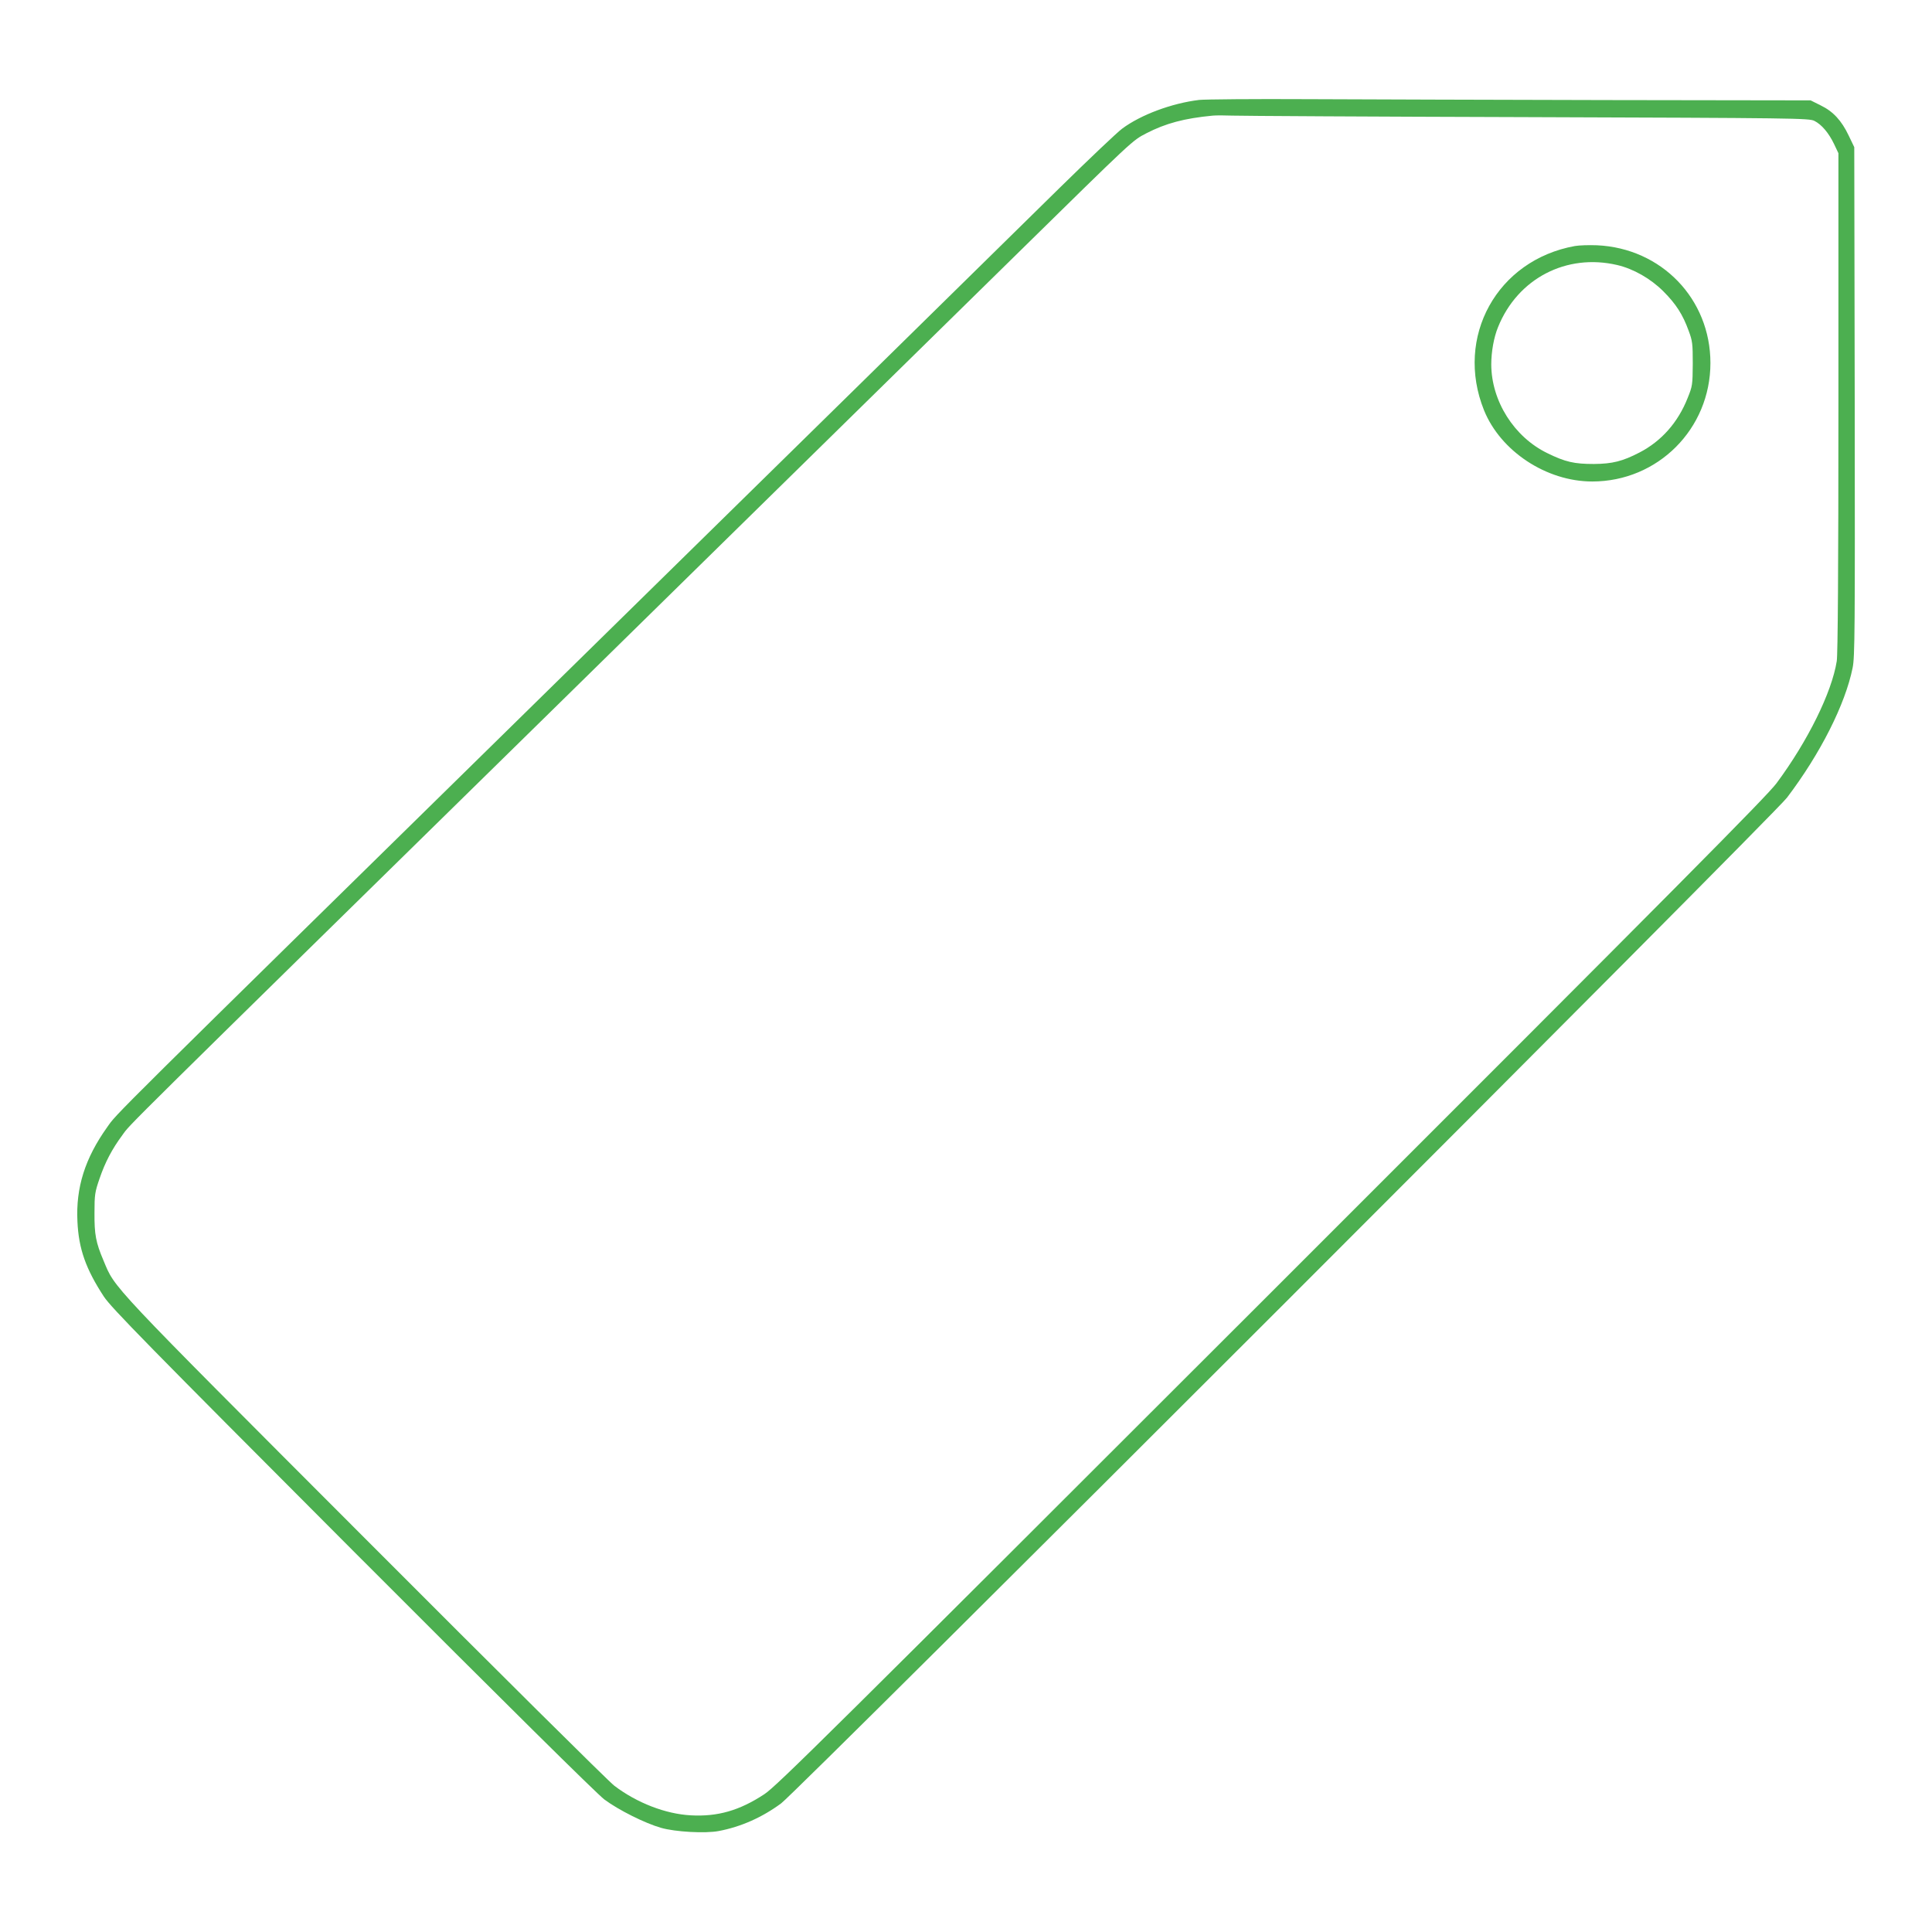
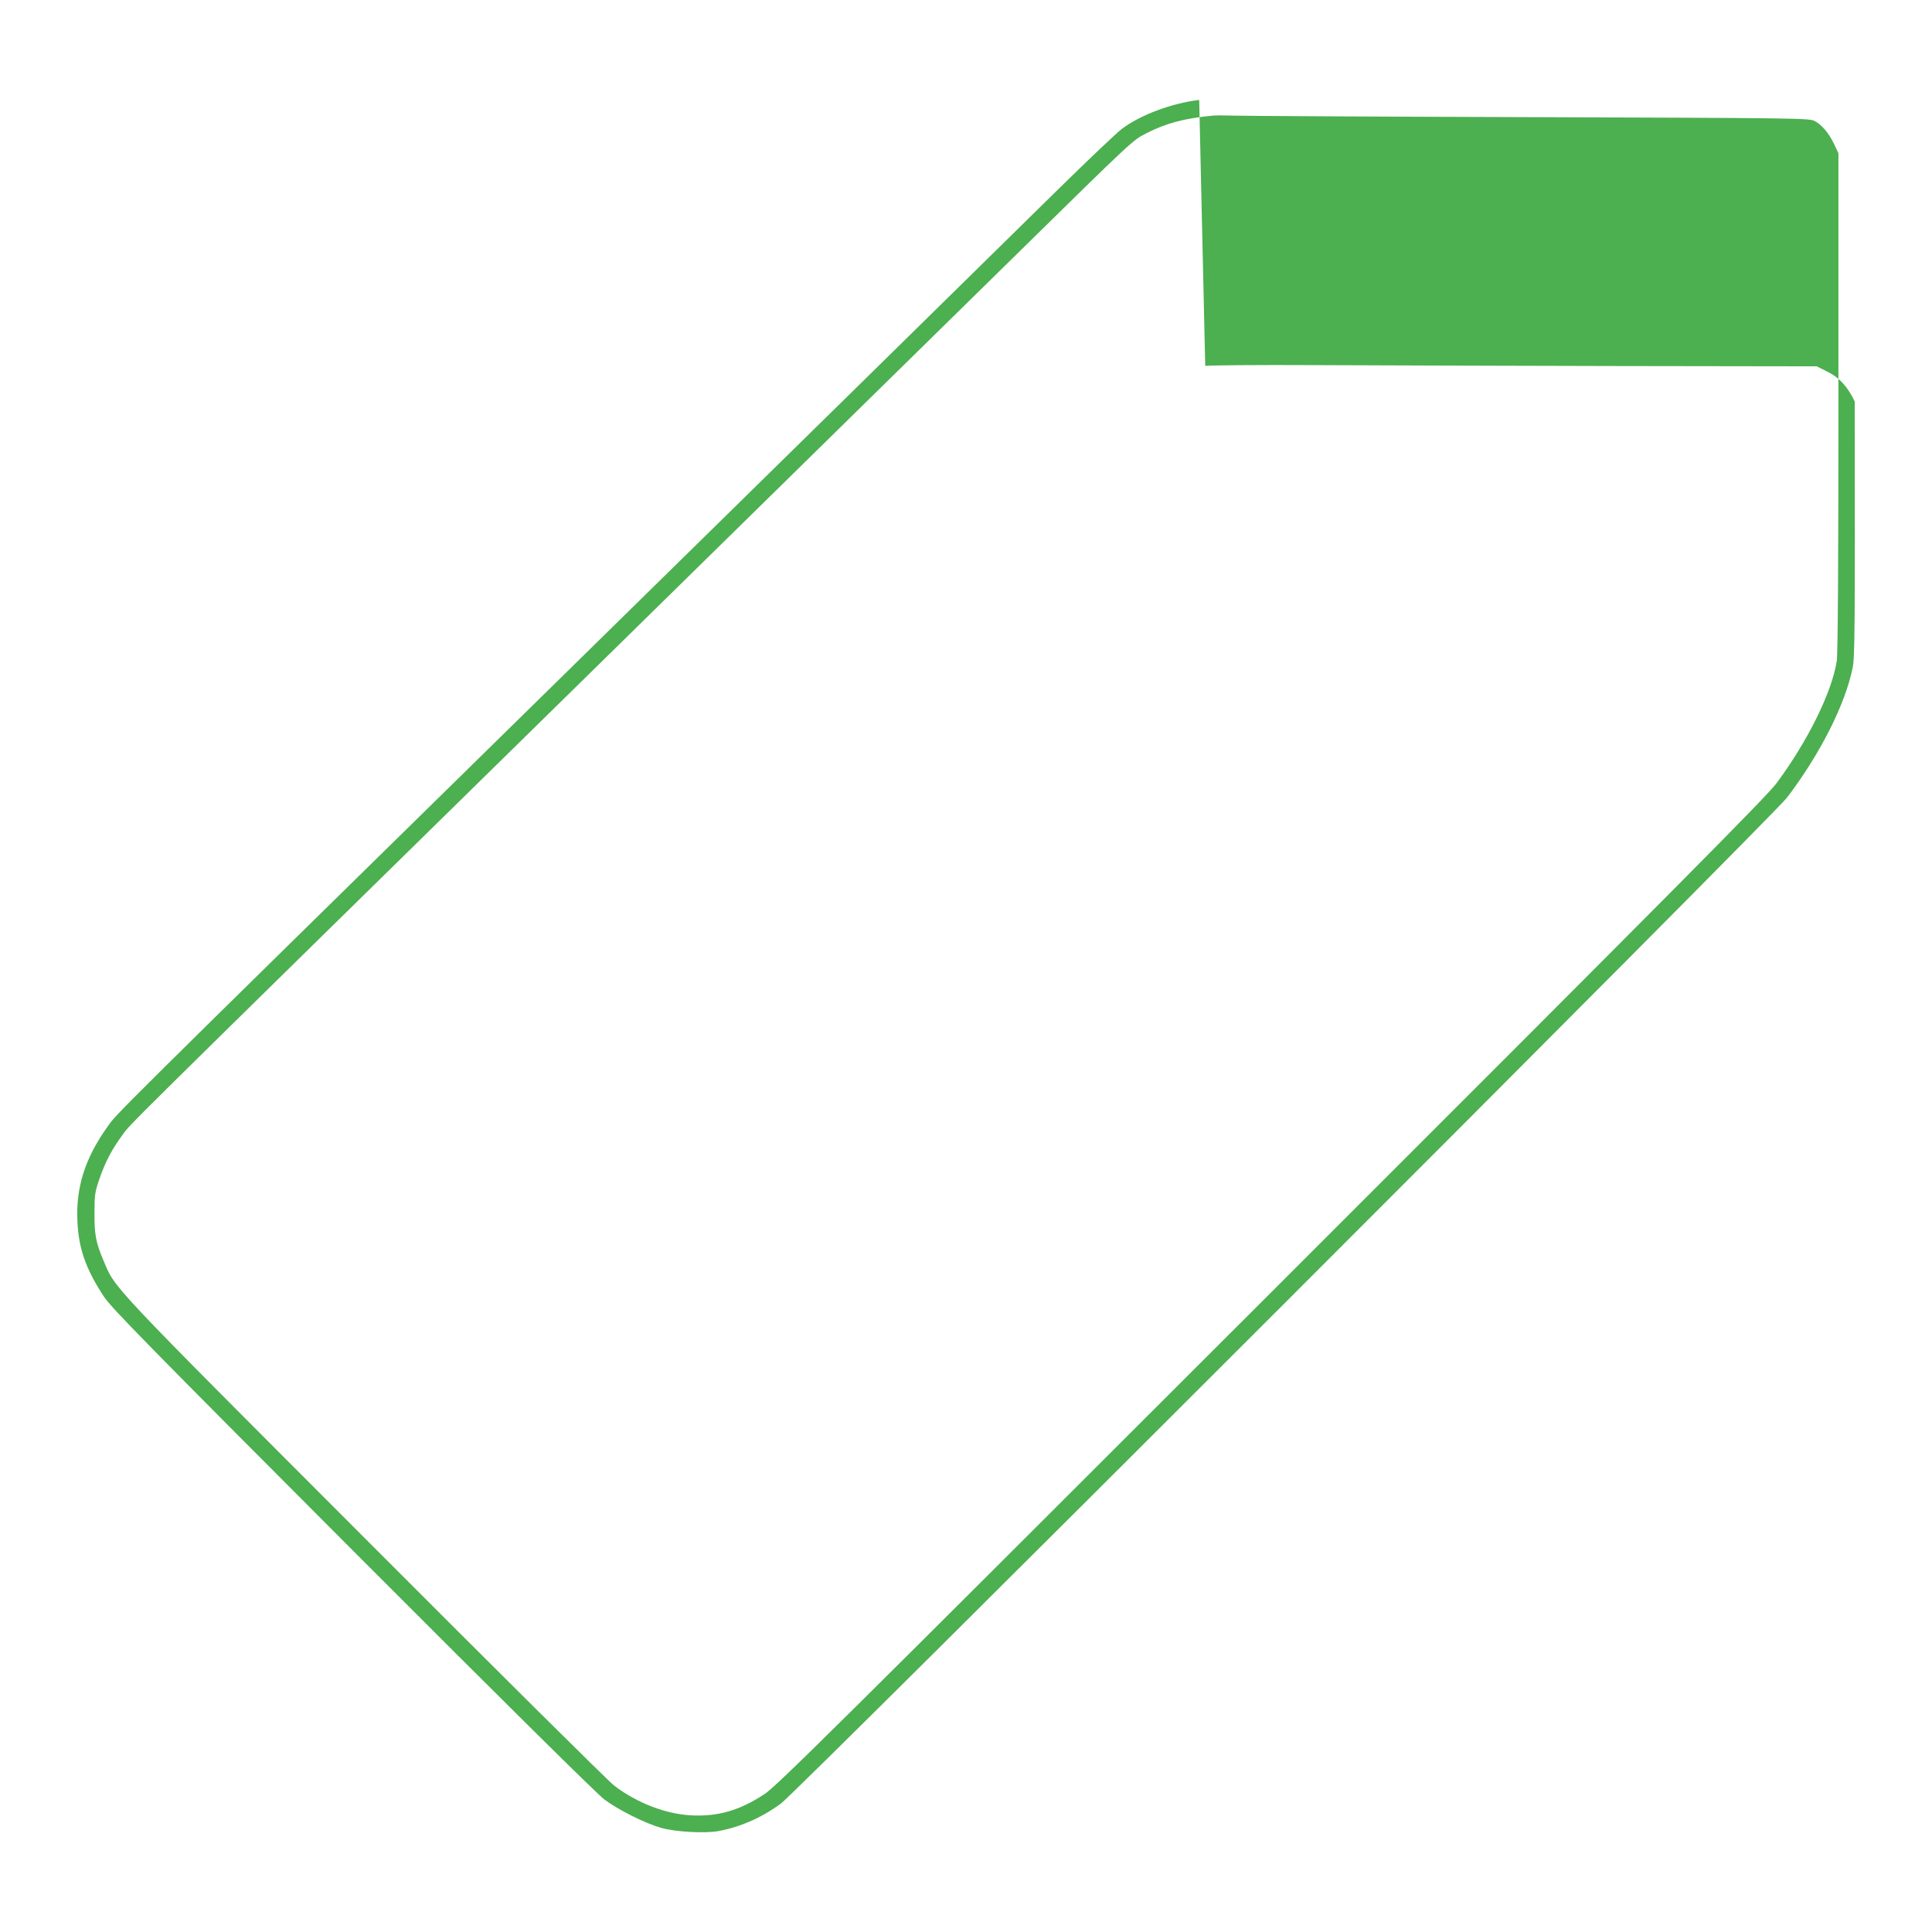
<svg xmlns="http://www.w3.org/2000/svg" version="1.0" width="1280pt" height="1280pt" viewBox="0 0 1280 1280" preserveAspectRatio="xMidYMid meet">
  <g transform="translate(0,1280) scale(0.1,-0.1)" fill="#4caf50" stroke="none">
-     <path d="M7945 12138 c-182 -22 -386 -98 -510 -190 -33 -24 -220 -202 -415 -393 -864 -850 -1566 -1539 -3350 -3290 -3006 -2950 -2891 -2836 -2960 -2933 -147 -206 -208 -400 -197 -624 8 -182 56 -316 175 -498 48 -73 284 -314 1646 -1679 1009 -1011 1620 -1615 1670 -1653 94 -70 270 -158 376 -188 94 -27 293 -38 382 -21 147 28 287 90 413 183 106 77 6578 6548 6664 6663 221 291 386 618 435 860 15 72 16 243 14 1765 l-3 1685 -37 77 c-47 99 -103 160 -186 200 l-66 33 -1340 2 c-738 2 -1633 4 -1991 6 -357 2 -681 -1 -720 -5z m2175 -114 c1774 -6 1867 -7 1901 -25 48 -24 95 -80 130 -153 l29 -61 0 -1650 c0 -1103 -4 -1672 -11 -1715 -33 -208 -192 -530 -399 -809 -66 -88 -630 -657 -3347 -3372 -2927 -2925 -3278 -3273 -3359 -3326 -164 -108 -309 -150 -488 -140 -166 9 -356 82 -506 196 -36 27 -779 764 -1651 1638 -1717 1719 -1654 1653 -1733 1841 -51 120 -61 173 -60 317 0 120 3 138 33 225 37 109 83 197 152 290 58 80 -68 -46 2919 2885 1350 1325 2703 2653 3005 2950 781 767 766 753 860 802 128 66 251 99 440 117 22 2 81 2 130 0 50 -2 929 -7 1955 -10z" />
-     <path d="M10434 11170 c-516 -93 -797 -603 -602 -1088 110 -272 414 -472 717 -472 435 0 783 349 783 785 0 425 -325 761 -752 780 -52 2 -118 0 -146 -5z m281 -126 c107 -25 221 -90 305 -174 84 -84 129 -154 168 -262 25 -67 27 -85 27 -218 -1 -140 -2 -148 -34 -227 -64 -162 -174 -286 -319 -361 -112 -58 -179 -75 -302 -76 -130 0 -189 13 -309 72 -220 107 -370 345 -371 587 0 84 17 180 45 248 130 322 453 490 790 411z" />
+     <path d="M7945 12138 c-182 -22 -386 -98 -510 -190 -33 -24 -220 -202 -415 -393 -864 -850 -1566 -1539 -3350 -3290 -3006 -2950 -2891 -2836 -2960 -2933 -147 -206 -208 -400 -197 -624 8 -182 56 -316 175 -498 48 -73 284 -314 1646 -1679 1009 -1011 1620 -1615 1670 -1653 94 -70 270 -158 376 -188 94 -27 293 -38 382 -21 147 28 287 90 413 183 106 77 6578 6548 6664 6663 221 291 386 618 435 860 15 72 16 243 14 1765 c-47 99 -103 160 -186 200 l-66 33 -1340 2 c-738 2 -1633 4 -1991 6 -357 2 -681 -1 -720 -5z m2175 -114 c1774 -6 1867 -7 1901 -25 48 -24 95 -80 130 -153 l29 -61 0 -1650 c0 -1103 -4 -1672 -11 -1715 -33 -208 -192 -530 -399 -809 -66 -88 -630 -657 -3347 -3372 -2927 -2925 -3278 -3273 -3359 -3326 -164 -108 -309 -150 -488 -140 -166 9 -356 82 -506 196 -36 27 -779 764 -1651 1638 -1717 1719 -1654 1653 -1733 1841 -51 120 -61 173 -60 317 0 120 3 138 33 225 37 109 83 197 152 290 58 80 -68 -46 2919 2885 1350 1325 2703 2653 3005 2950 781 767 766 753 860 802 128 66 251 99 440 117 22 2 81 2 130 0 50 -2 929 -7 1955 -10z" />
  </g>
</svg>